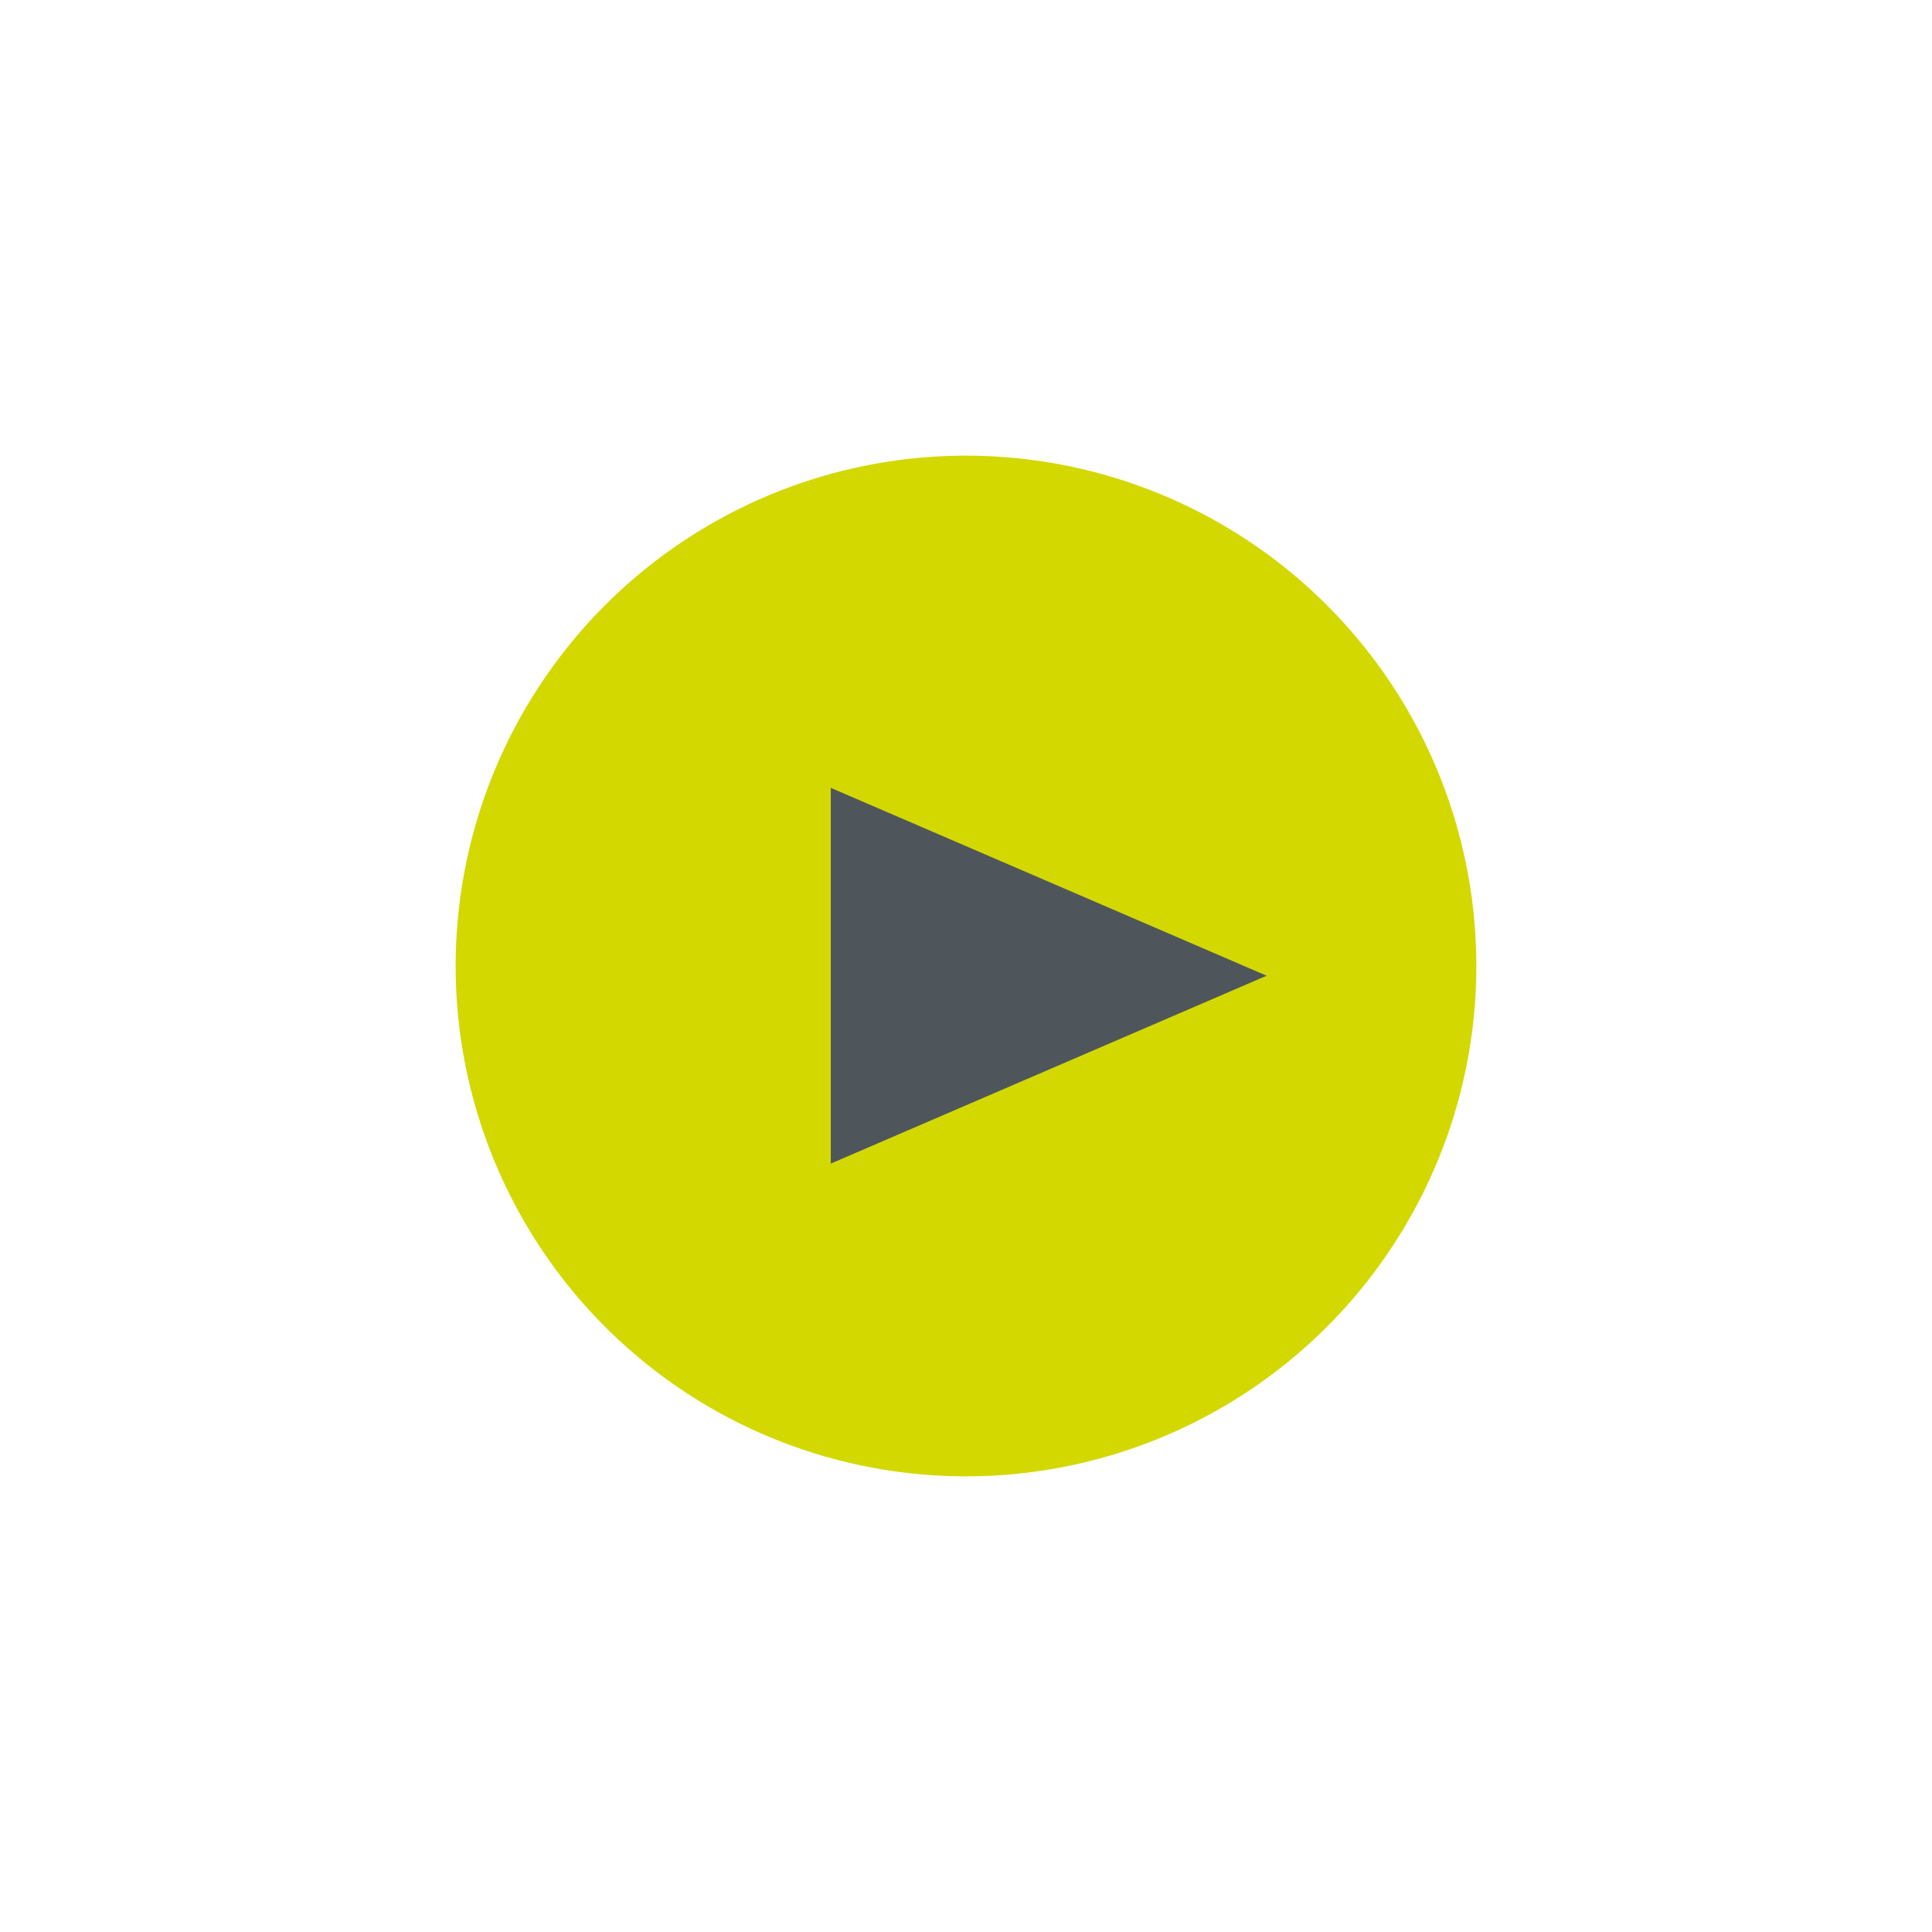
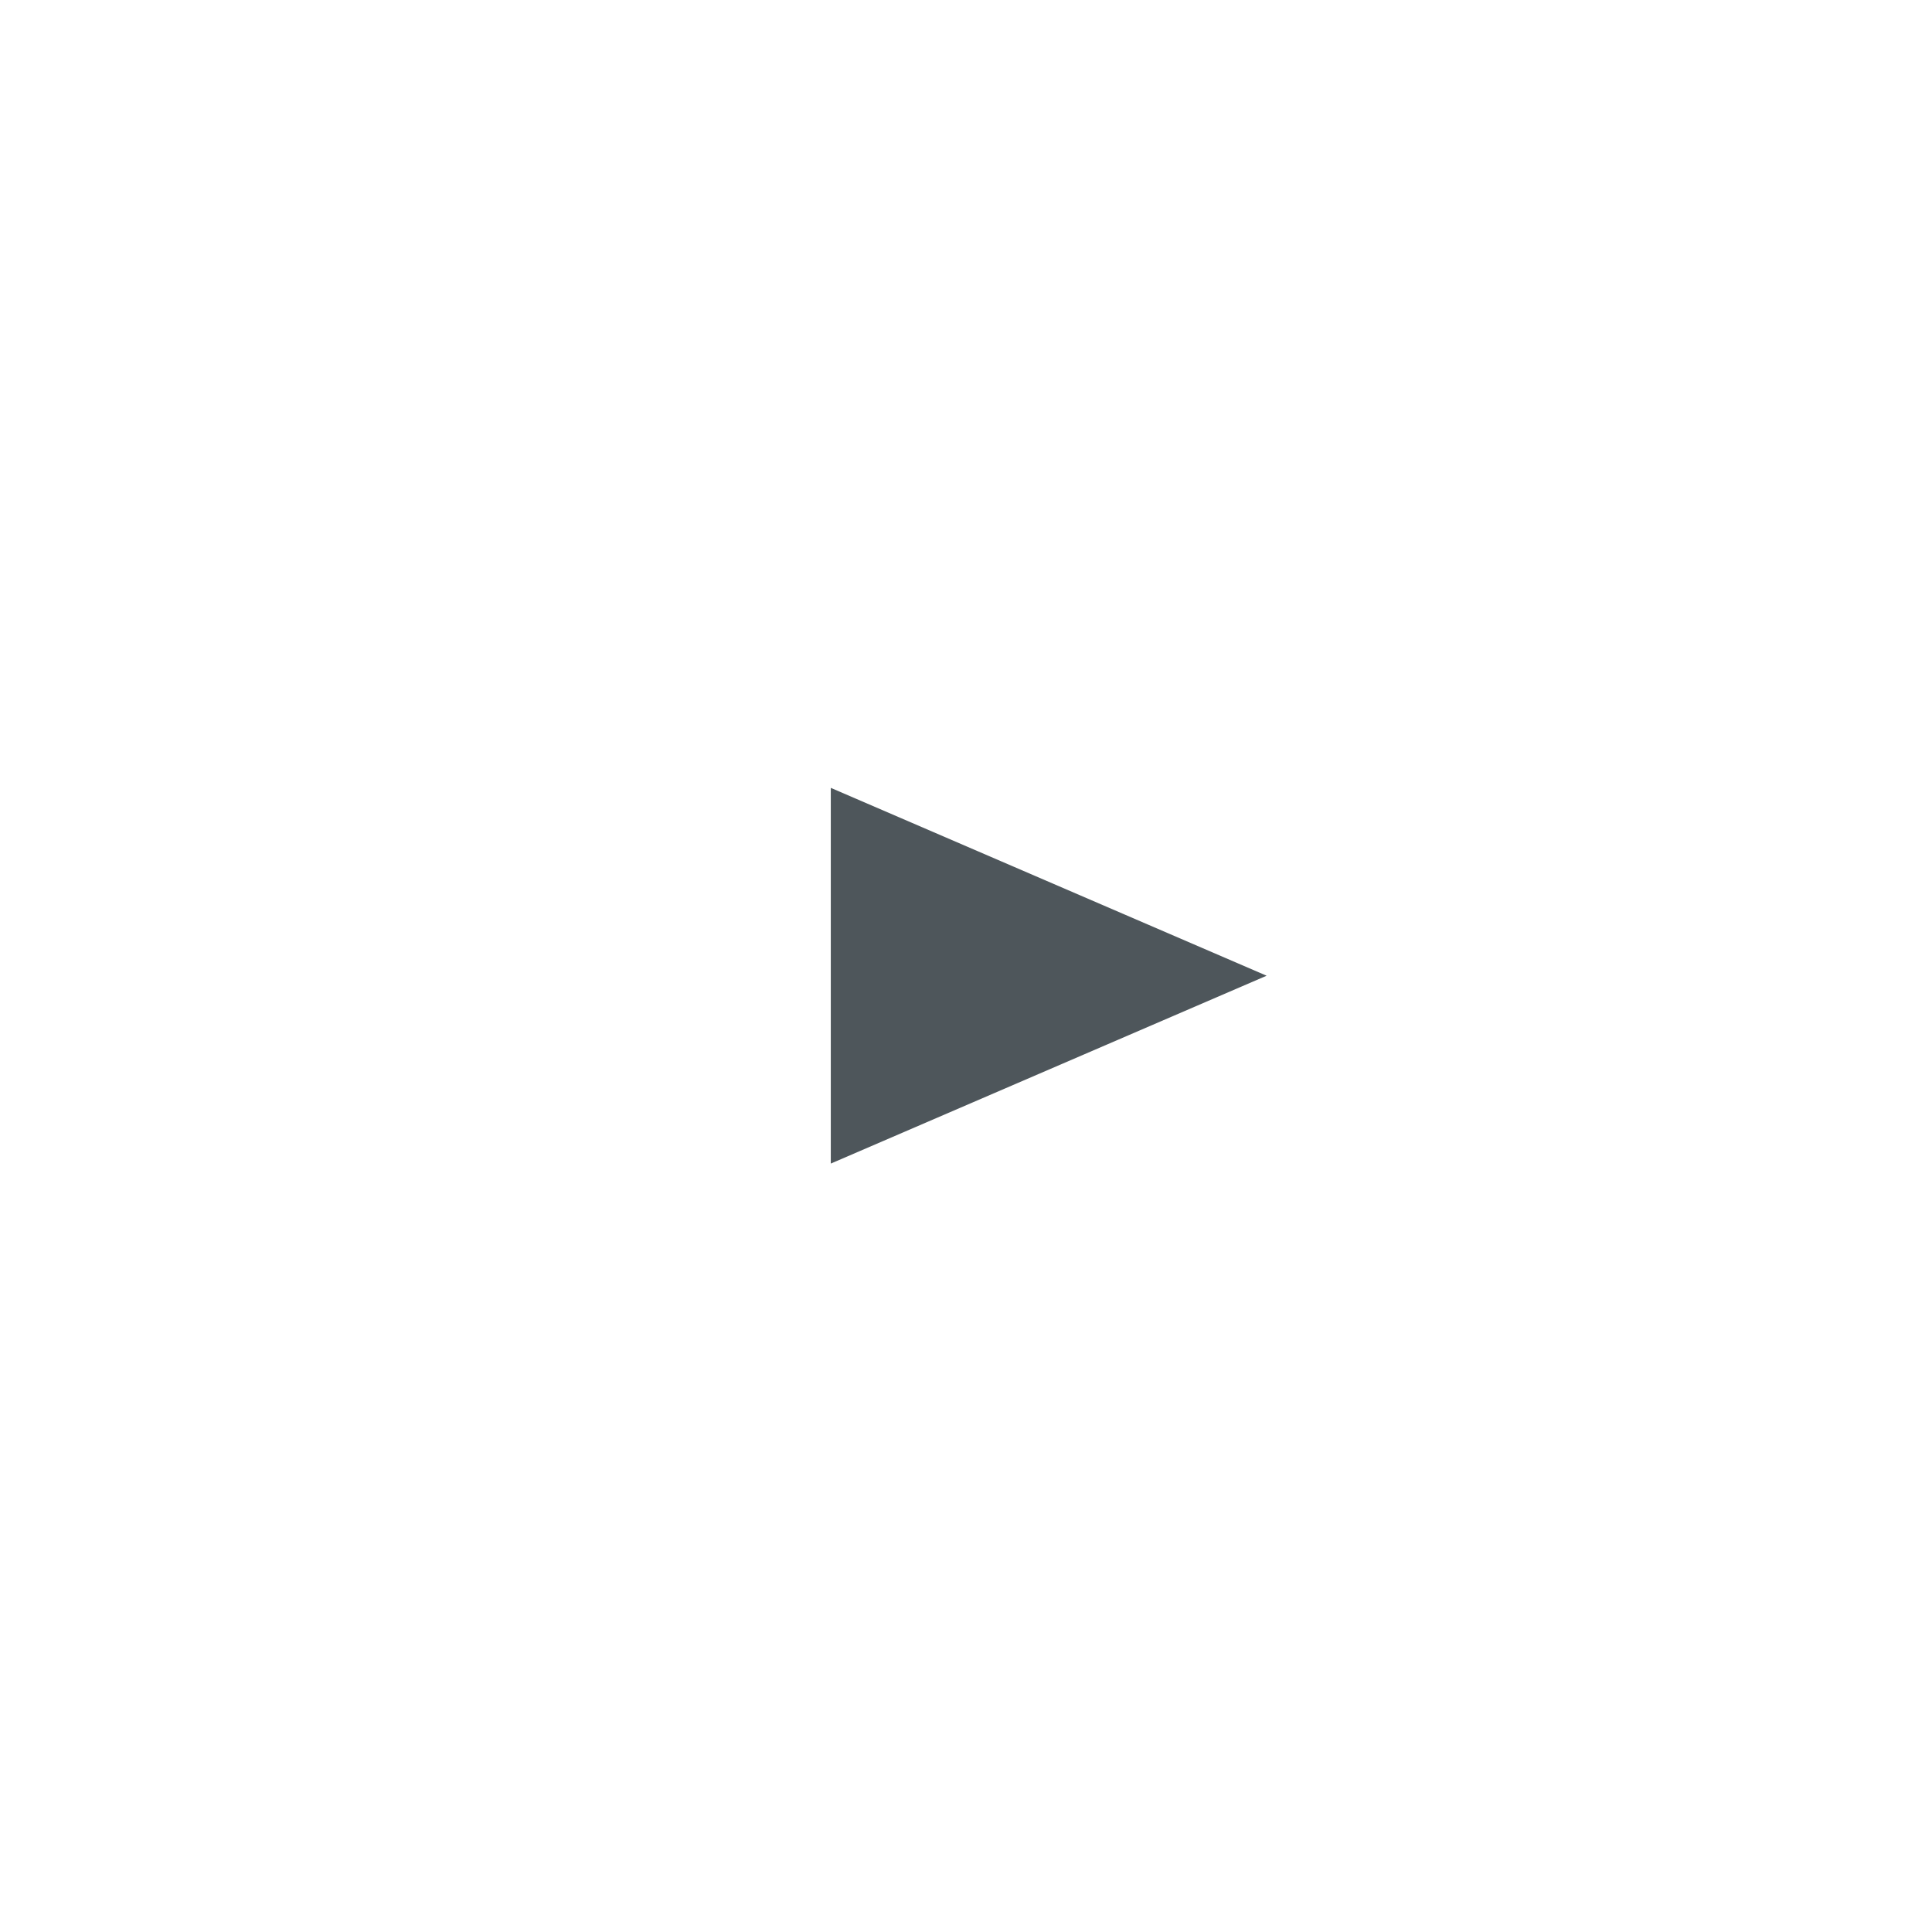
<svg xmlns="http://www.w3.org/2000/svg" width="159" height="159" viewBox="0 0 159 159">
  <defs>
    <filter id="Video_play_btn_Subtraction_22" x="0" y="0" width="159" height="159" filterUnits="userSpaceOnUse">
      <feOffset input="SourceAlpha" />
      <feGaussianBlur stdDeviation="12.5" result="blur" />
      <feFlood flood-opacity="0.161" />
      <feComposite operator="in" in2="blur" />
      <feComposite in="SourceGraphic" />
    </filter>
    <filter id="Video_play_btn_Polygon_1" x="30.869" y="27.335" width="110.867" height="105.92" filterUnits="userSpaceOnUse">
      <feOffset input="SourceAlpha" />
      <feGaussianBlur stdDeviation="12.5" result="blur-2" />
      <feFlood flood-opacity="0.161" />
      <feComposite operator="in" in2="blur-2" />
      <feComposite in="SourceGraphic" />
    </filter>
  </defs>
  <g transform="matrix(1, 0, 0, 1, 0, 0)" filter="url(#Subtraction_22)">
-     <path id="Video_play_btn_Subtraction_22-2" data-name="Subtraction 22" d="M42,0A42,42,0,1,1,0,42,42,42,0,0,1,42,0Z" transform="translate(37.5 37.5)" fill="#d3d800" />
-   </g>
+     </g>
  <g transform="matrix(1, 0, 0, 1, 0, 0)" filter="url(#Polygon_1)">
    <path id="Video_play_btn_Polygon_1-2" data-name="Polygon 1" d="M15.46,0,30.92,35.867H0Z" transform="translate(104.24 64.84) rotate(90)" fill="#4e565b" />
  </g>
</svg>